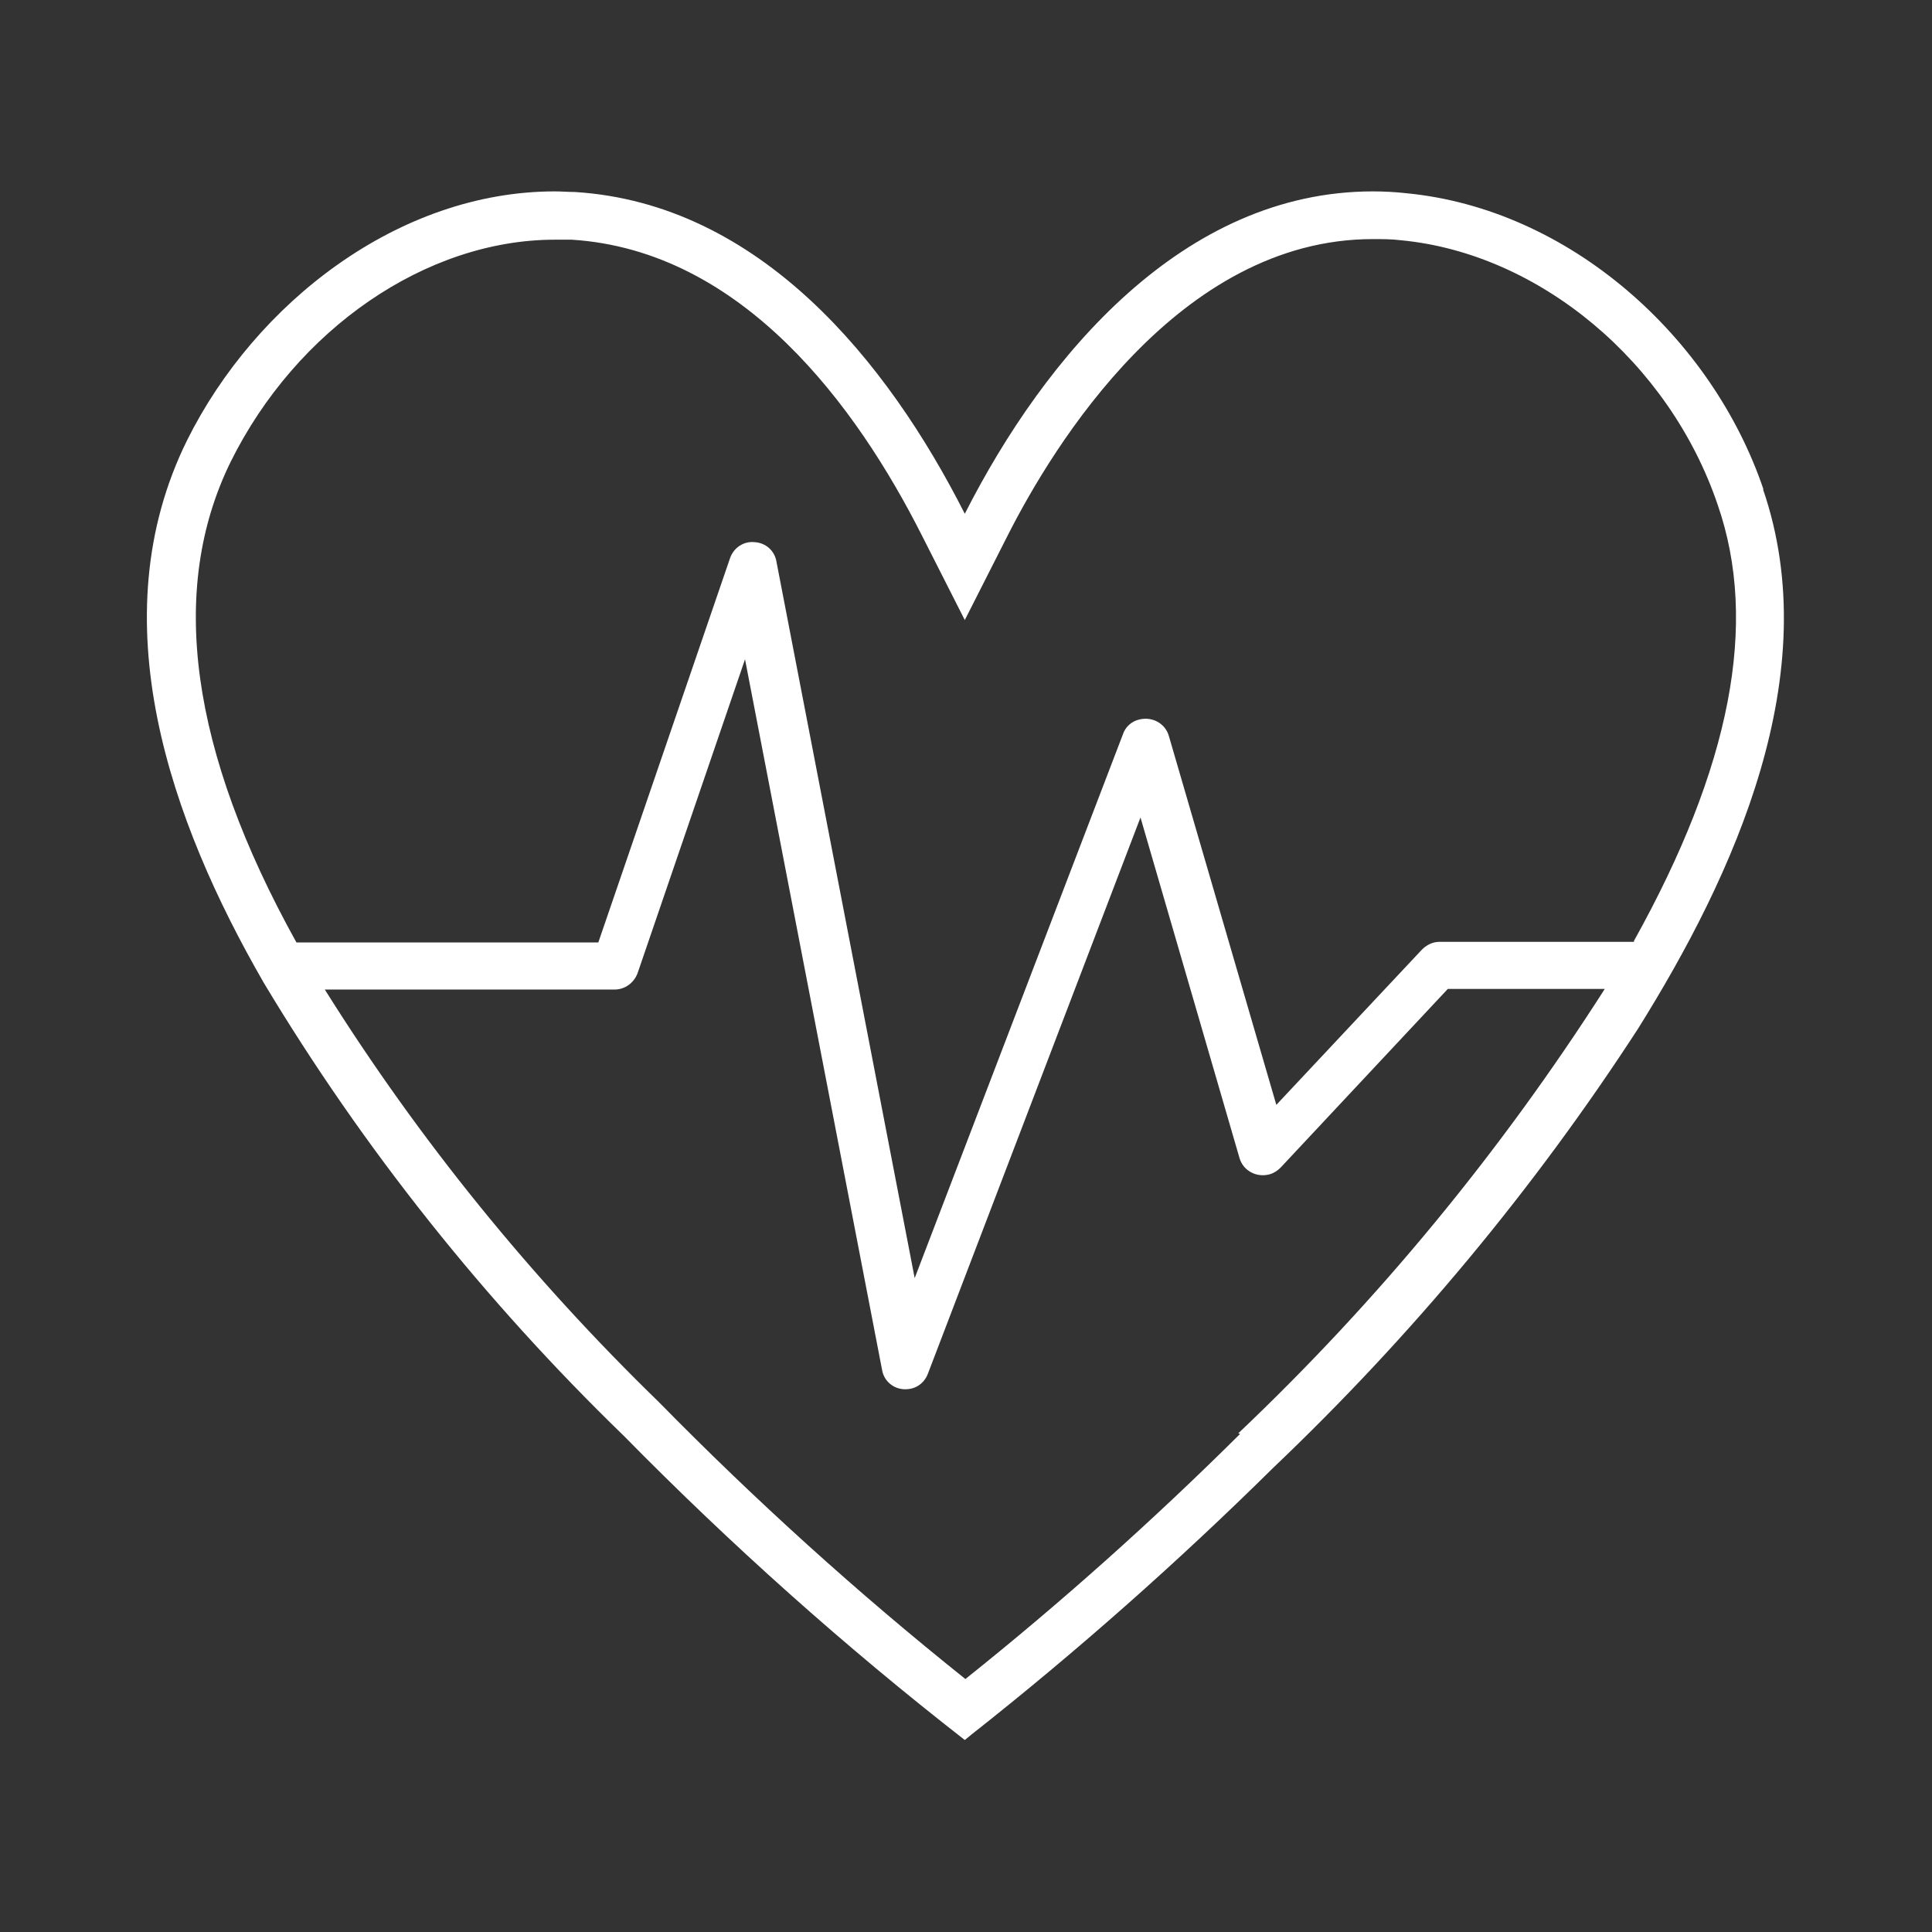
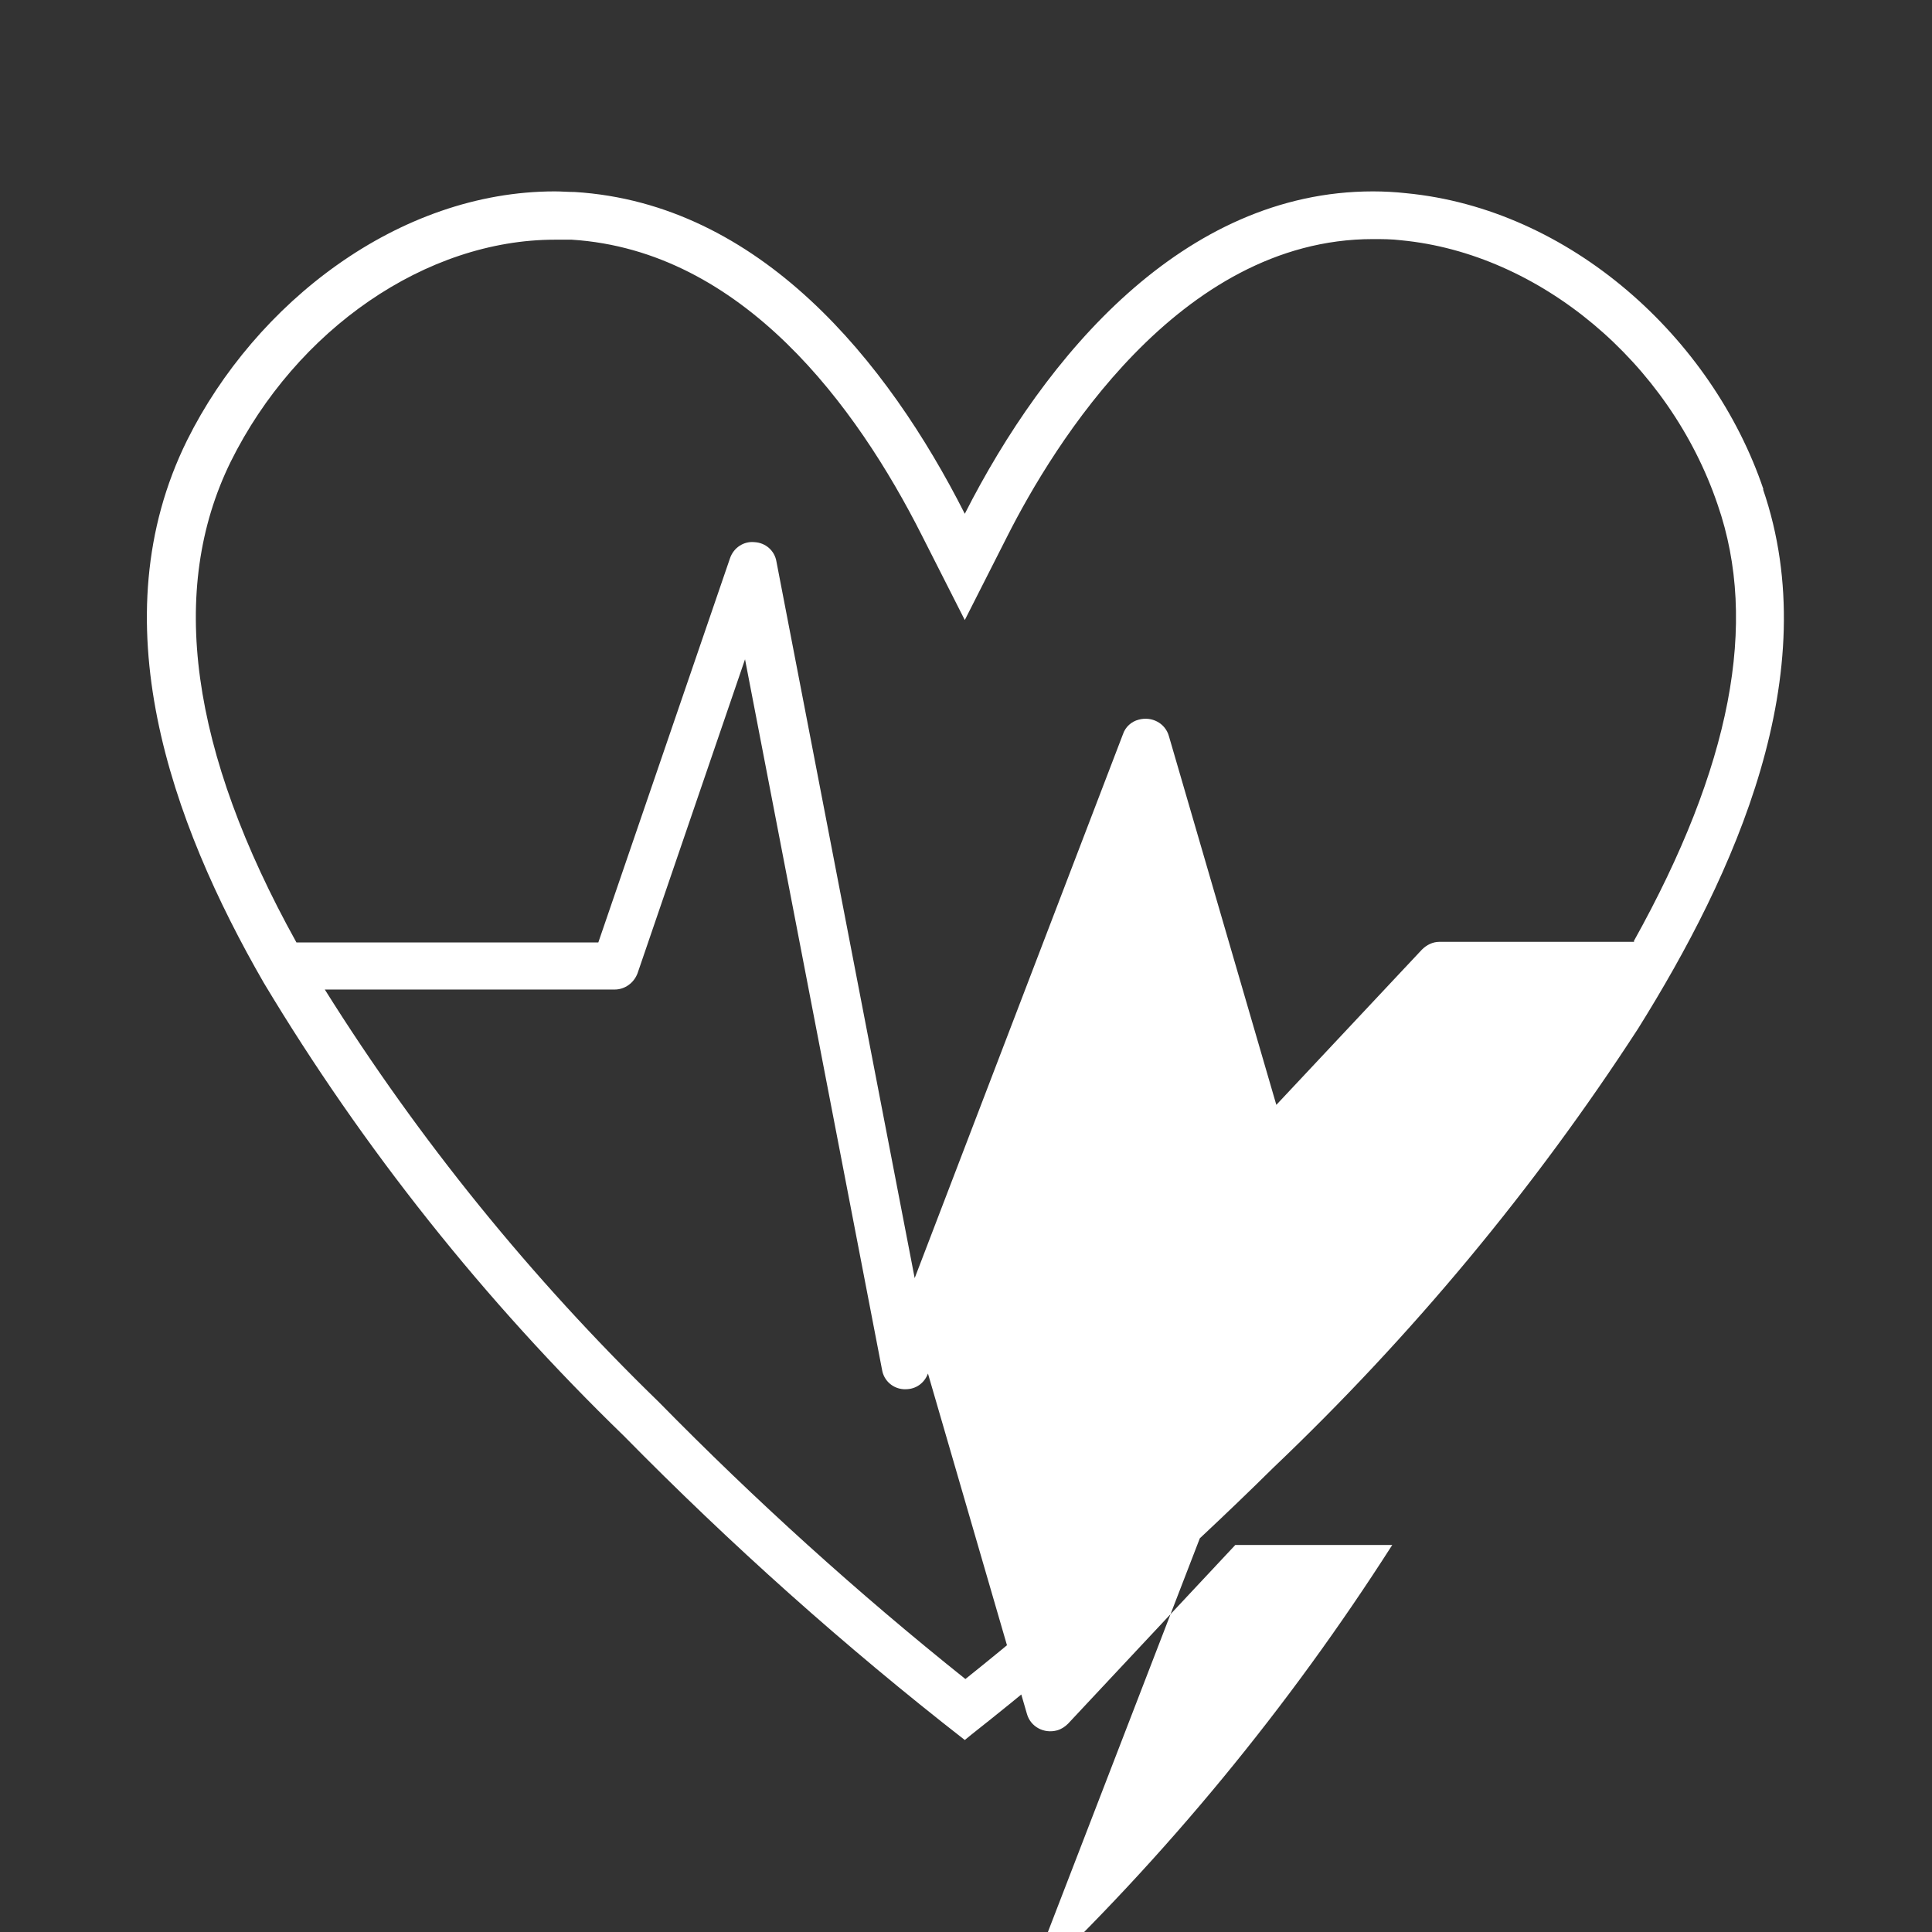
<svg xmlns="http://www.w3.org/2000/svg" id="Layer_1" data-name="Layer 1" viewBox="0 0 32 32">
  <rect x="0" y="0" width="32" height="32" fill="#333333" stroke="none" />
  <defs>
    <style>
      .cls-1 {
        fill: #fff;
      }
    </style>
  </defs>
-   <path class="cls-1" d="M29.21,8.11c-.85-2.52-3.21-4.65-5.92-4.91-.18-.02-.37-.03-.55-.03-3.14,0-5.43,2.72-6.76,5.34,0,0,0,0,0,0-1.28-2.53-3.4-5.14-6.46-5.33-.11,0-.22-.01-.33-.01-2.59,0-4.96,1.85-6.09,4.12-1.47,2.97-.27,6.32,1.27,8.99,1.65,2.75,3.66,5.27,5.96,7.5,1.77,1.8,3.66,3.49,5.65,5.04l.11-.09c1.75-1.38,3.42-2.86,5-4.42,2.29-2.18,4.32-4.62,6.04-7.27,1.6-2.56,3.12-5.89,2.07-8.94Zm-8.67,15.64c-1.44,1.43-2.96,2.79-4.55,4.06-1.79-1.43-3.48-2.96-5.08-4.59-2.11-2.05-3.97-4.34-5.53-6.83h4.8c.17,0,.32-.11,.38-.27l1.78-5.2s0,0,0,0l2.27,11.77c.03,.18,.18,.31,.36,.32,.01,0,.02,0,.03,0,.17,0,.31-.1,.37-.26l3.52-9.21s0,0,0,0l1.64,5.64c.06,.21,.28,.33,.5,.27,.07-.02,.13-.06,.18-.11l2.77-2.96h2.6c-1.72,2.69-3.75,5.16-6.07,7.36Zm6.53-8.15h-3.23c-.11,0-.21,.05-.29,.13l-2.41,2.57s0,0,0,0l-1.78-6.11c-.06-.21-.28-.33-.5-.27-.12,.03-.22,.12-.26,.24l-3.45,9.01s0,0,0,0l-2.29-11.87c-.03-.18-.18-.31-.36-.32-.18-.02-.35,.09-.41,.27l-2.18,6.36H4.91c-1.76-3.17-2.13-5.84-1.09-7.96,1.09-2.2,3.24-3.68,5.37-3.68,.09,0,.19,0,.28,0,2.83,.18,4.72,2.76,5.8,4.9l.71,1.4s0,0,0,0l.71-1.4c.75-1.48,2.83-4.91,6.05-4.91,.15,0,.31,0,.47,.02,2.29,.22,4.44,2.02,5.24,4.38,.68,1.96,.22,4.34-1.39,7.23Z" />
+   <path class="cls-1" d="M29.21,8.11c-.85-2.52-3.21-4.65-5.92-4.91-.18-.02-.37-.03-.55-.03-3.14,0-5.43,2.72-6.76,5.34,0,0,0,0,0,0-1.28-2.53-3.4-5.14-6.46-5.33-.11,0-.22-.01-.33-.01-2.59,0-4.96,1.85-6.09,4.12-1.47,2.97-.27,6.32,1.27,8.99,1.65,2.75,3.66,5.27,5.96,7.5,1.77,1.8,3.66,3.49,5.65,5.04l.11-.09c1.75-1.38,3.42-2.86,5-4.42,2.29-2.18,4.32-4.62,6.04-7.27,1.6-2.56,3.12-5.89,2.07-8.94Zm-8.67,15.64c-1.44,1.43-2.96,2.79-4.55,4.06-1.79-1.43-3.48-2.96-5.08-4.59-2.11-2.05-3.97-4.34-5.53-6.83h4.8c.17,0,.32-.11,.38-.27l1.78-5.2s0,0,0,0l2.27,11.77c.03,.18,.18,.31,.36,.32,.01,0,.02,0,.03,0,.17,0,.31-.1,.37-.26s0,0,0,0l1.64,5.64c.06,.21,.28,.33,.5,.27,.07-.02,.13-.06,.18-.11l2.77-2.96h2.6c-1.72,2.69-3.75,5.16-6.07,7.36Zm6.53-8.15h-3.23c-.11,0-.21,.05-.29,.13l-2.41,2.57s0,0,0,0l-1.78-6.11c-.06-.21-.28-.33-.5-.27-.12,.03-.22,.12-.26,.24l-3.45,9.01s0,0,0,0l-2.29-11.87c-.03-.18-.18-.31-.36-.32-.18-.02-.35,.09-.41,.27l-2.18,6.36H4.91c-1.76-3.17-2.13-5.84-1.09-7.96,1.09-2.2,3.24-3.68,5.37-3.68,.09,0,.19,0,.28,0,2.83,.18,4.72,2.76,5.8,4.9l.71,1.4s0,0,0,0l.71-1.4c.75-1.48,2.83-4.91,6.05-4.91,.15,0,.31,0,.47,.02,2.29,.22,4.44,2.02,5.24,4.38,.68,1.96,.22,4.34-1.39,7.23Z" />
</svg>